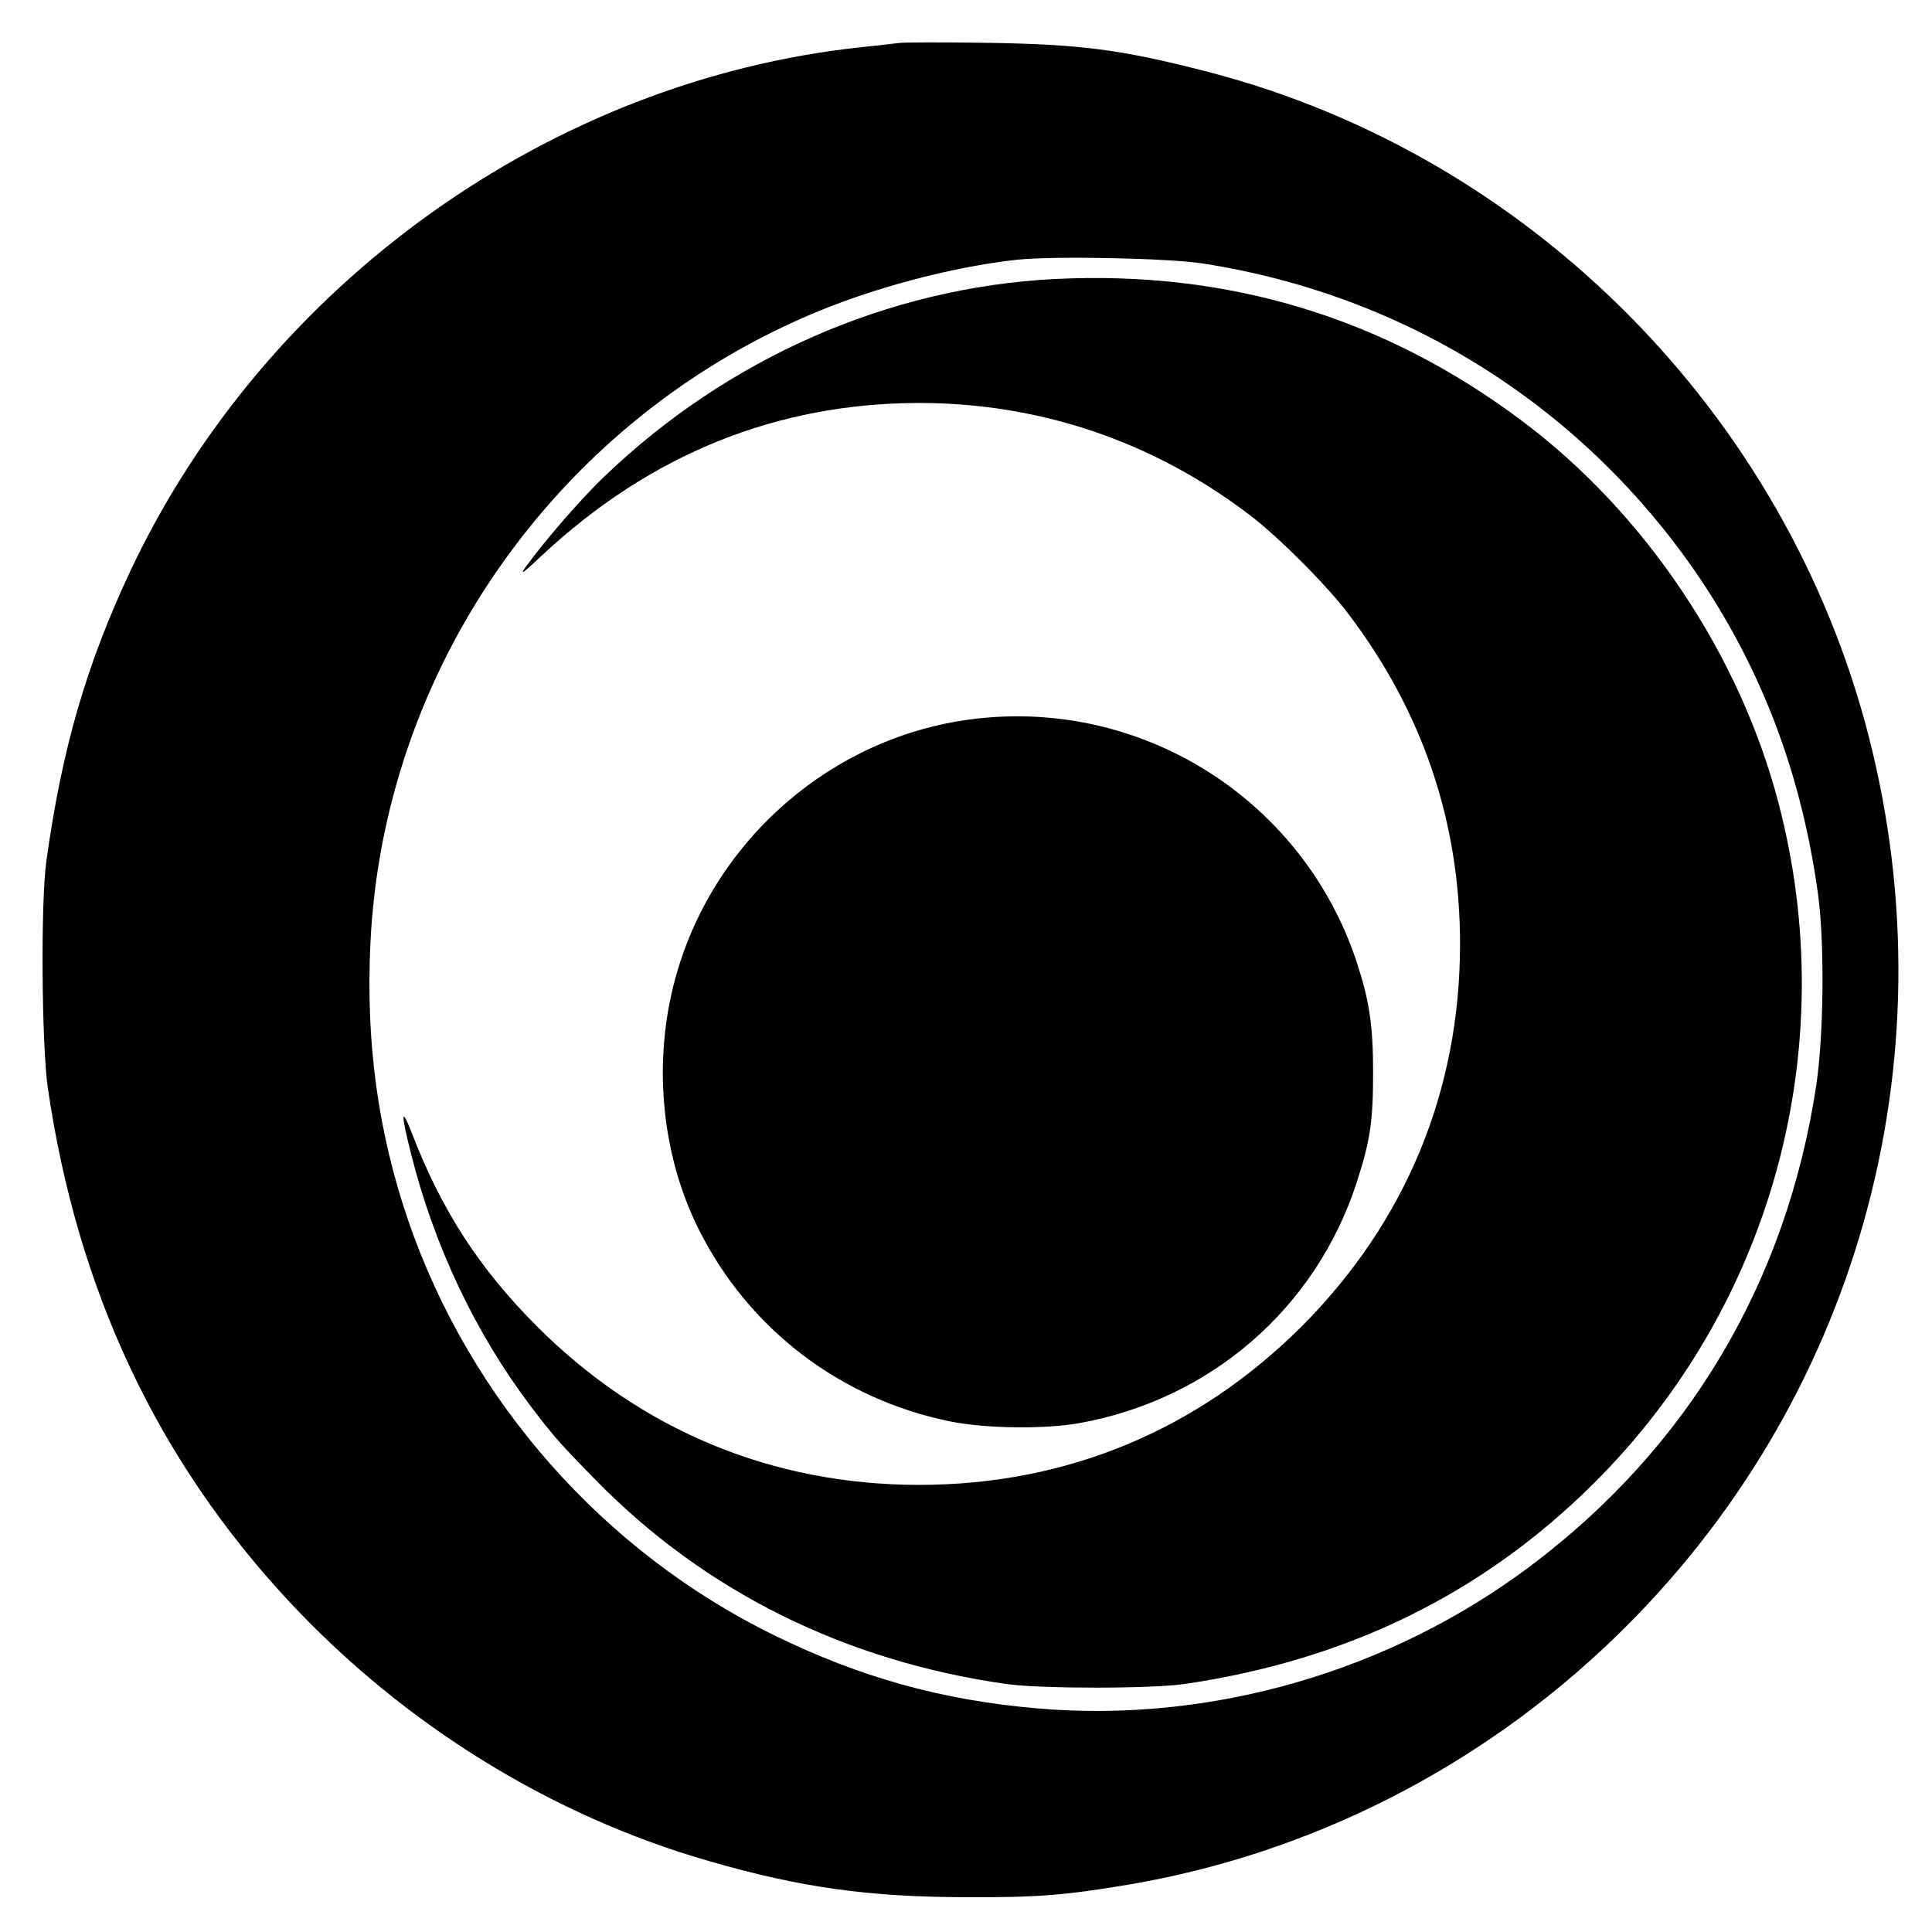
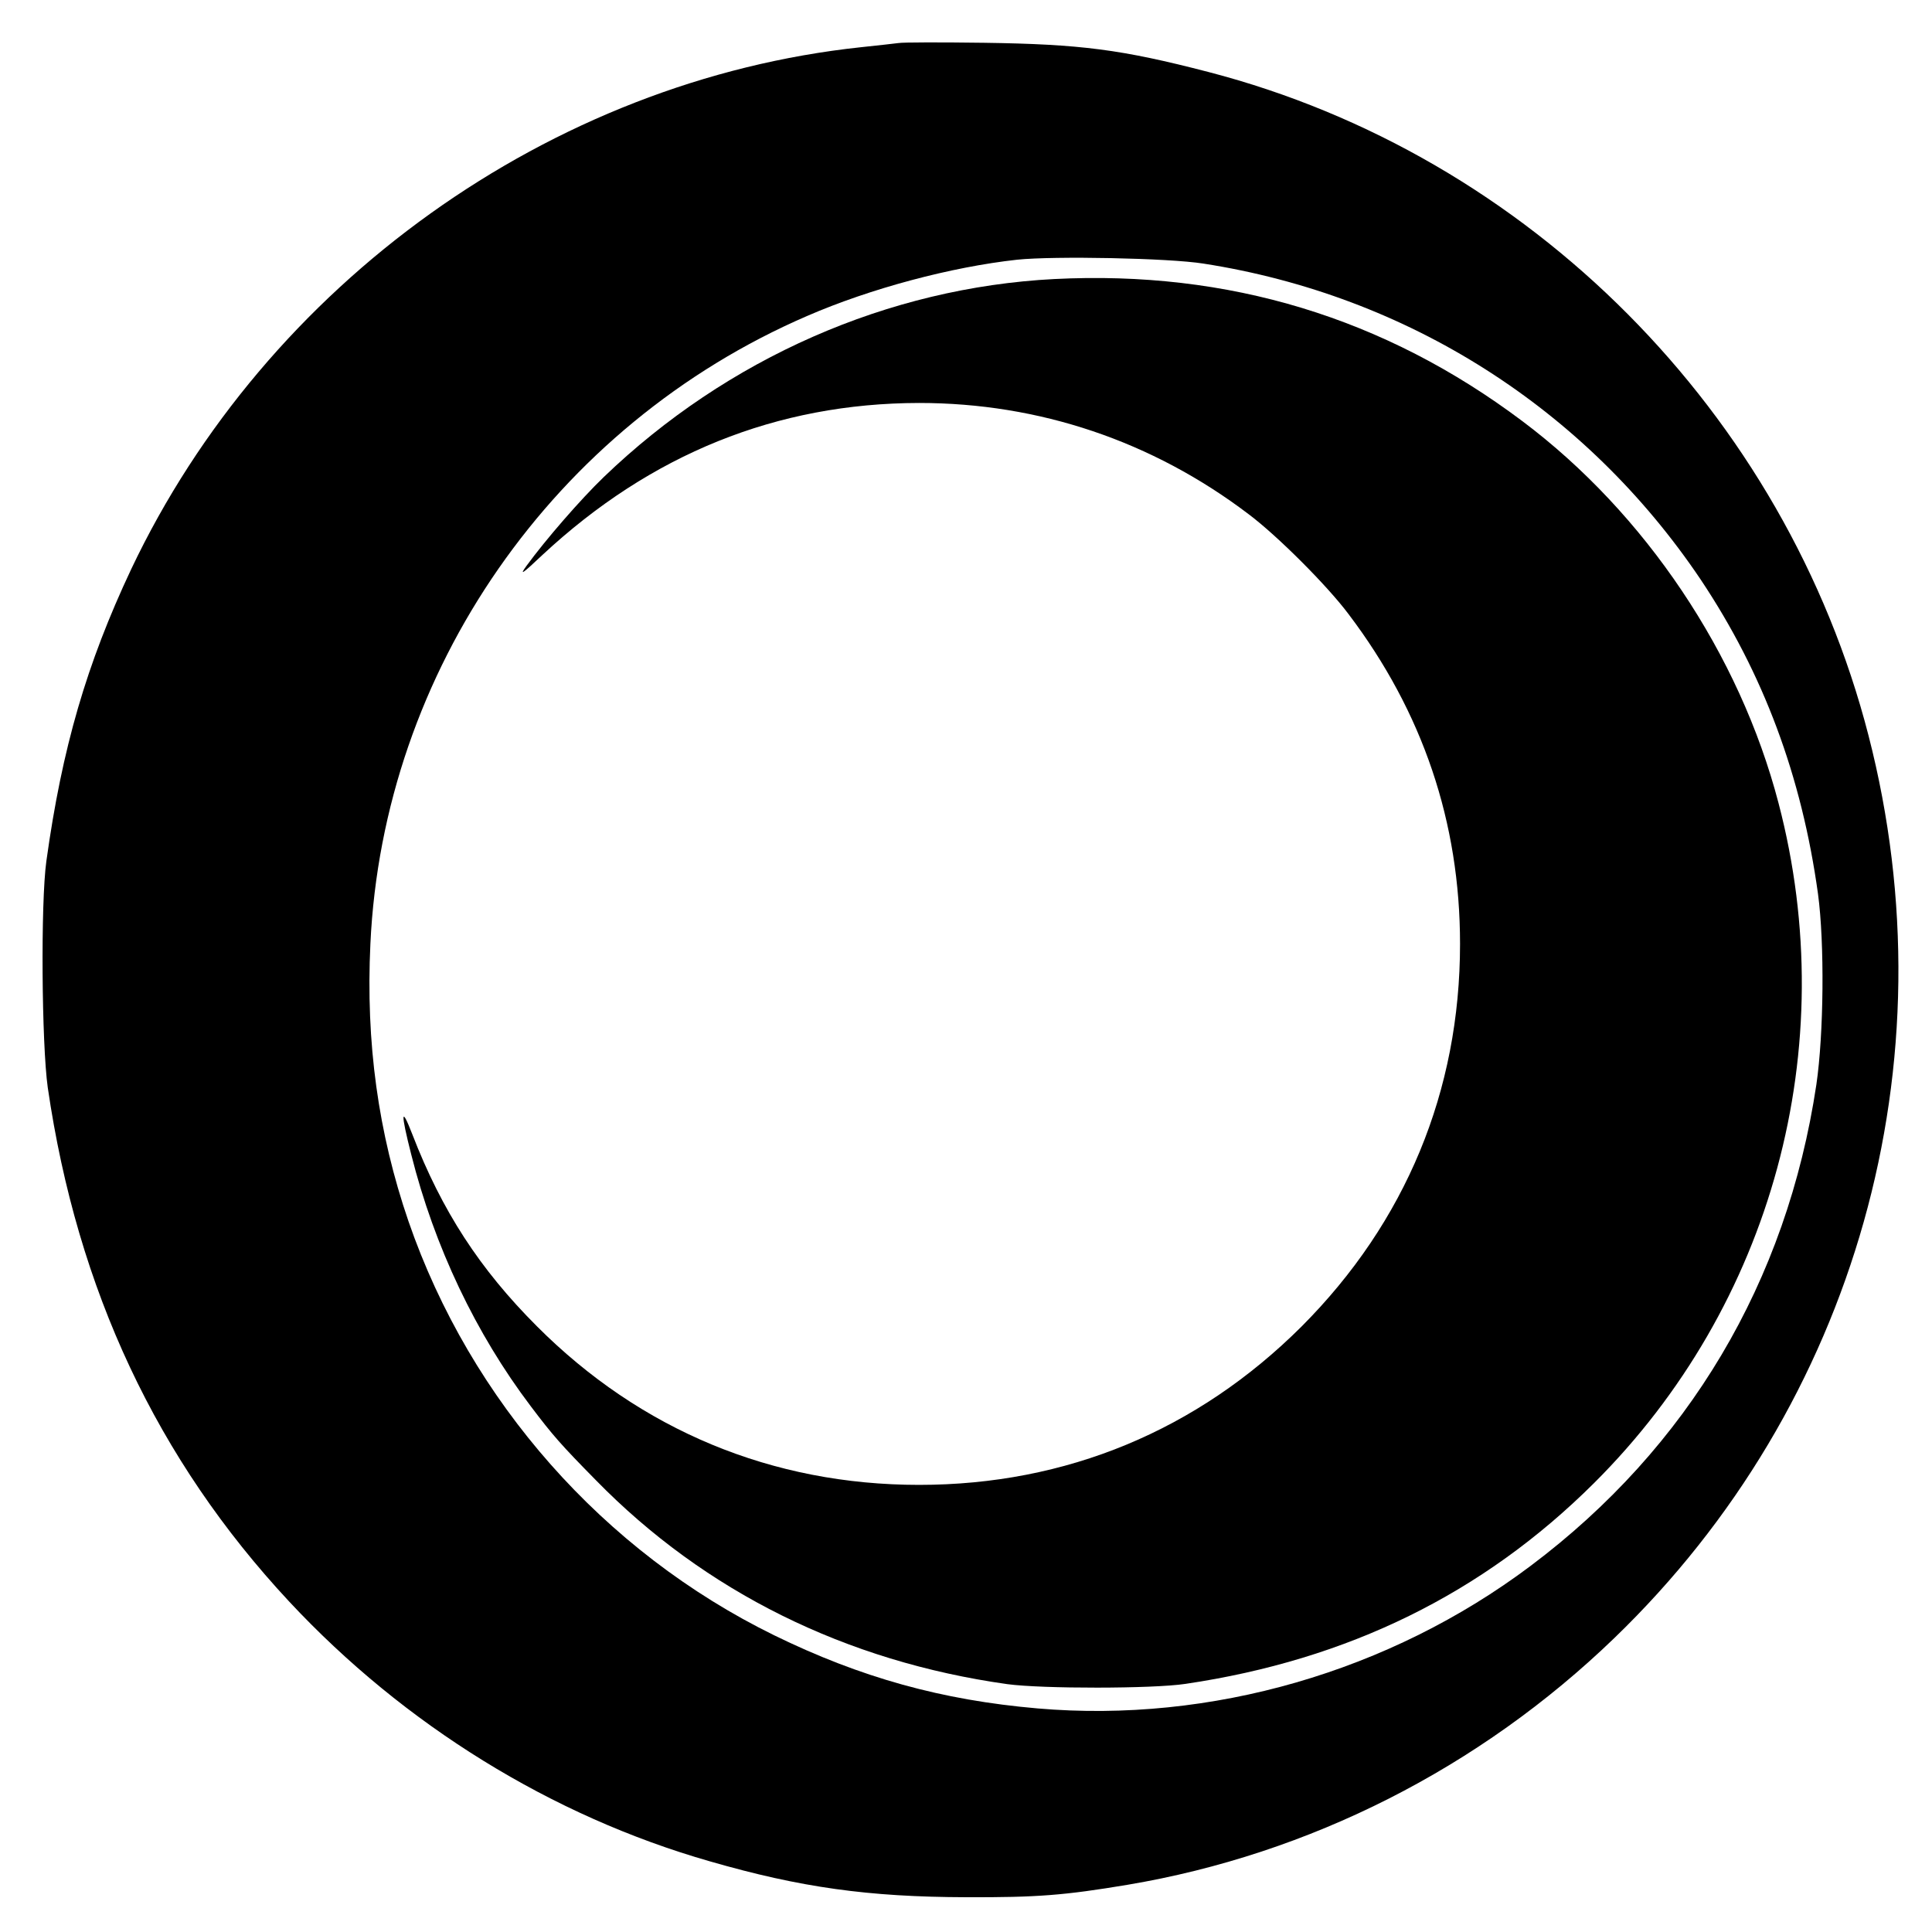
<svg xmlns="http://www.w3.org/2000/svg" version="1" width="933.333" height="933.333" viewBox="0 0 700 700">
  <path d="M325.5 15.6c-1.6.2-7.7.9-13.5 1.5-112.5 12-215.4 85.6-264.5 189.2-16.1 34.2-25 64.6-30.7 105.7-2.1 15.1-1.7 66.3.5 82 10.7 73.4 39.6 134.9 87.5 186.3 41.7 44.7 95.1 77.7 152.4 94.1 32.9 9.5 57.5 12.9 92.8 13 25.9.1 35.7-.7 58.5-4.5 66-11.1 127.6-42.3 176.4-89.4 87.7-84.6 122.6-208.6 92.1-327C646.9 149.6 554.1 56.3 437.9 26.1c-31.6-8.2-46.3-10.1-81.4-10.6-15.4-.2-29.3-.2-31 .1zM436 95.5C510 107 574.5 148 616.2 210c22.7 34 36.6 71.2 42.5 113.9 2.4 17.8 2.1 50.7-.6 69.1-10.7 71.4-46.4 131.5-103.6 174.4-51 38.3-115.8 57-178.5 51.6-34.8-3-64.2-11.2-95.5-26.5-61.8-30.3-110-84.8-132.5-150-11-32.1-15.5-64.7-13.8-100.5 4.6-98.9 66.5-187.9 158.2-227.5 23-10 52.4-17.8 76.1-20.4 13.4-1.4 54.9-.6 67.5 1.4z" />
  <path d="M382 101.1c-60.2 3.1-118.5 28.7-163.3 71.8-8.3 8-21 22.6-28 32.2-2.6 3.6-1.5 2.9 5.8-4 39.3-36.6 84.9-55 136.5-55.1 43.5 0 84.5 13.8 119.4 40.3 10.4 7.8 28.5 25.9 36.2 36.2C515.5 258 529 297.9 529 342c0 53.3-19.7 100.8-57.4 138.6C433.8 518.3 386.3 538 333 538c-53.2 0-100.9-19.8-138.5-57.5-20.7-20.7-34.4-41.8-45.1-69.5-4.1-10.6-4.3-8-.4 7.3 8.4 33.4 23.4 64.9 43.3 91.2 8 10.6 11 14 23.6 26.8 39.5 40.4 90.6 65.7 149.1 73.9 12.6 1.7 52.6 1.7 64.5-.1 58.9-8.7 107.8-32.7 148-72.7 64.7-64.4 90.1-157.9 66.9-246.4-14.1-54-48.3-105-92.8-138.4-49.9-37.5-106.5-54.7-169.6-51.5z" />
-   <path d="M356.5 260.1c-50.4 4.6-94.1 39.7-110 88.3-10.4 31.7-7.9 67.9 6.7 97.1 18.1 36.1 51.3 61.4 91 69.5 12.8 2.6 34.2 2.9 47 .6 47.5-8.6 85.5-41.6 100.3-87 5-15.4 6-22.3 6-40.1 0-17.2-1.4-26.2-6.1-40.4-19.1-57.1-75-93.6-134.9-88z" />
</svg>